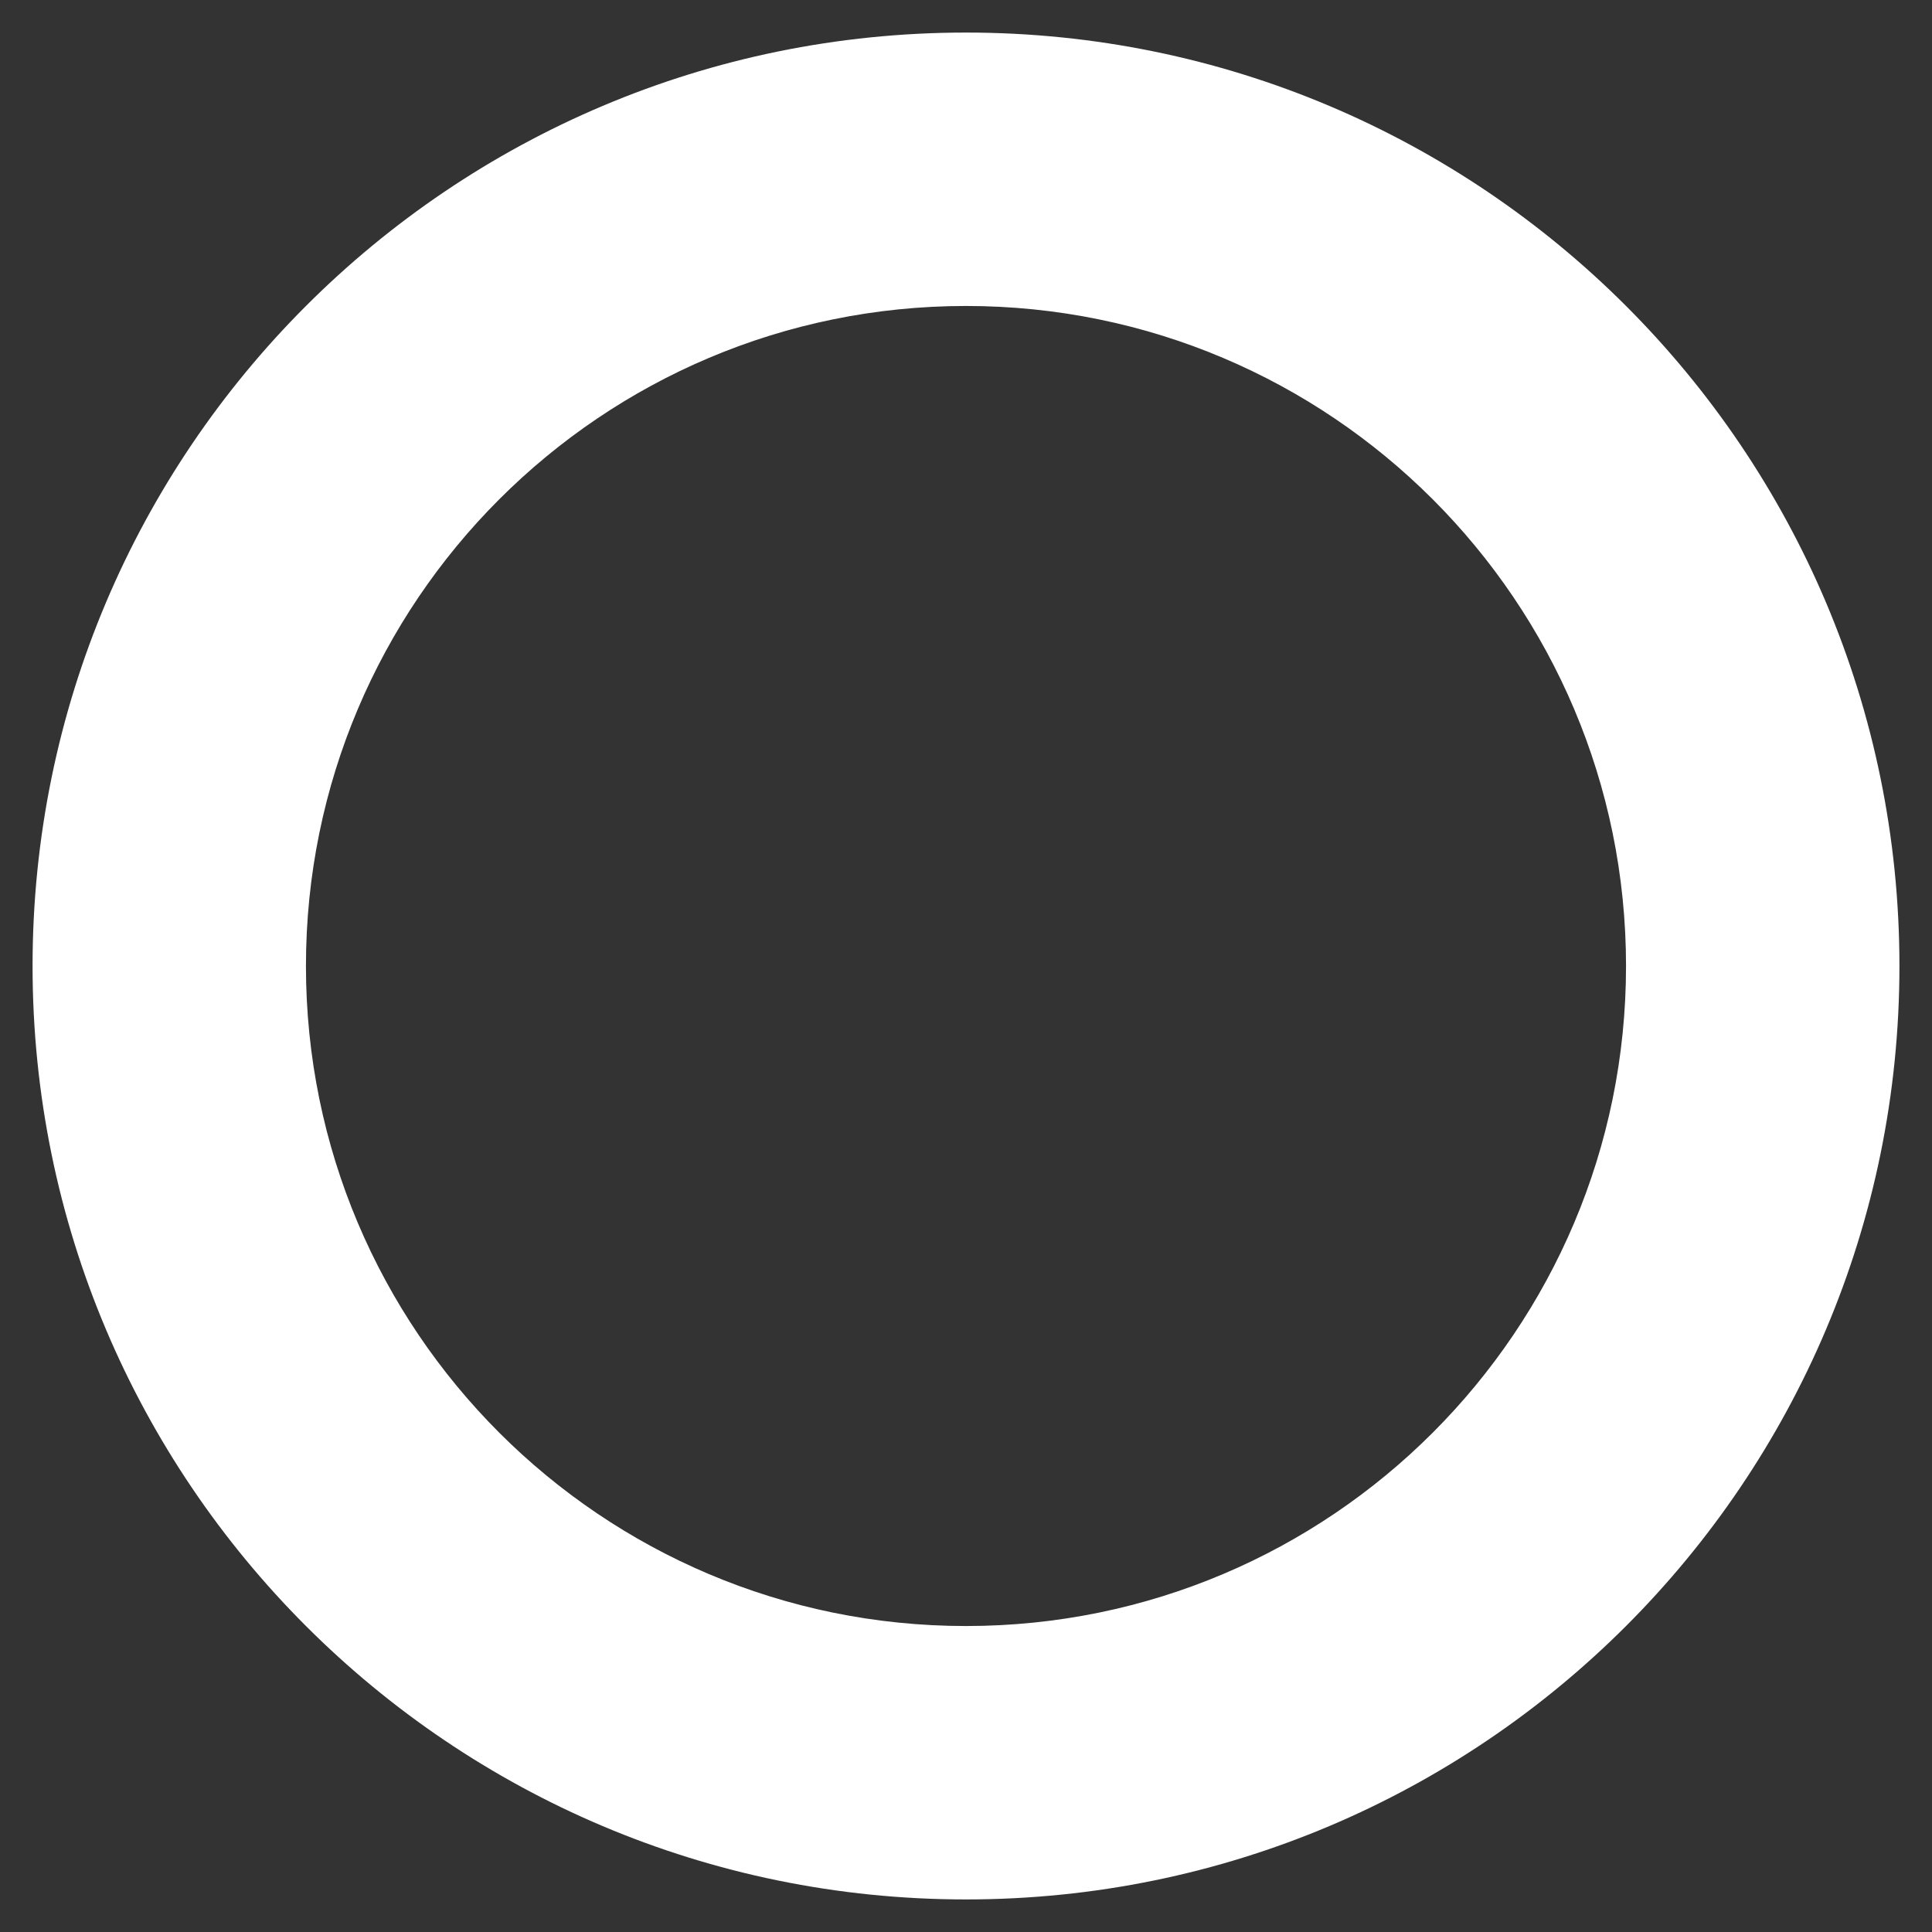
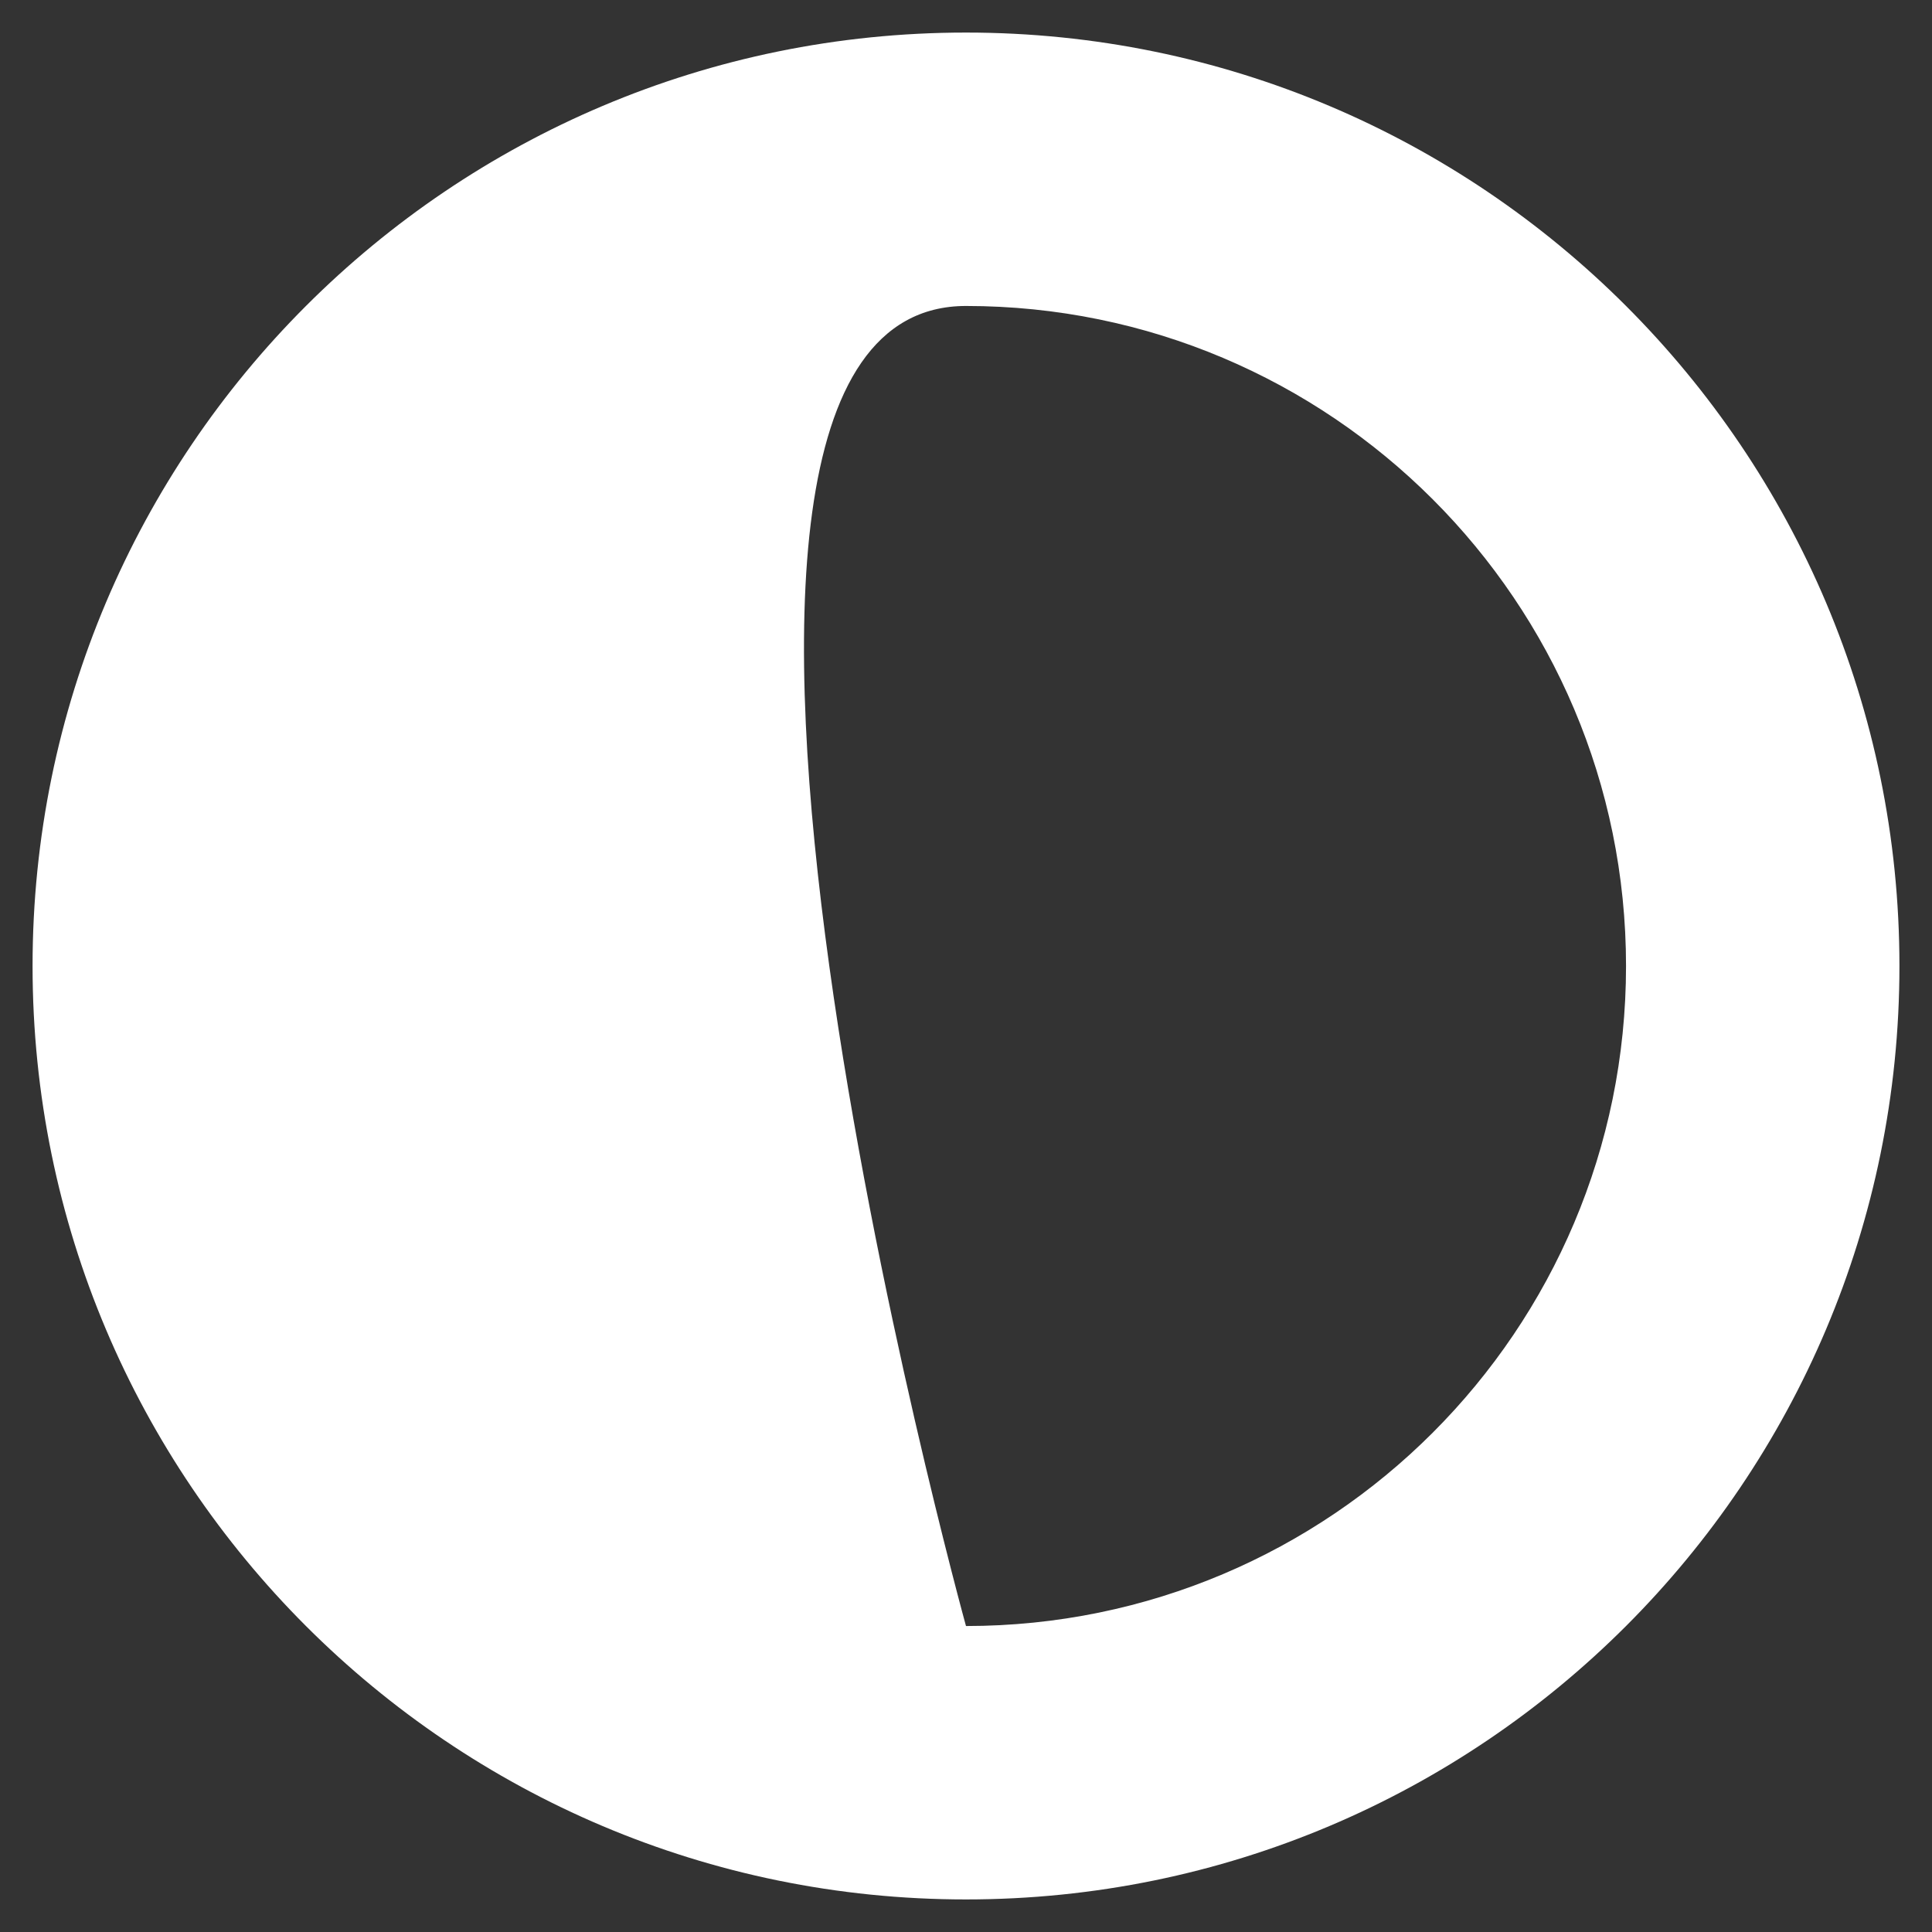
<svg xmlns="http://www.w3.org/2000/svg" version="1.1" id="Layer_1" x="0px" y="0px" viewBox="0 0 841.89 841.89" style="enable-background:new 0 0 841.89 841.89;" xml:space="preserve">
  <rect x="0" y="0" width="841.89" height="841.89" fill="#333333" stroke="none" />
  <style type="text/css">
	.st0{fill:#FFFFFF;}
</style>
-   <path class="st0" d="M420.94,14.19C196.3,14.19,14.19,196.3,14.19,420.94S196.3,827.7,420.94,827.7S827.7,645.59,827.7,420.94  S645.59,14.19,420.94,14.19z M420.94,708.56c-158.85,0-287.62-128.77-287.62-287.62S262.1,133.33,420.94,133.33  S708.56,262.1,708.56,420.94S579.79,708.56,420.94,708.56z" />
+   <path class="st0" d="M420.94,14.19C196.3,14.19,14.19,196.3,14.19,420.94S196.3,827.7,420.94,827.7S827.7,645.59,827.7,420.94  S645.59,14.19,420.94,14.19z M420.94,708.56S262.1,133.33,420.94,133.33  S708.56,262.1,708.56,420.94S579.79,708.56,420.94,708.56z" />
</svg>